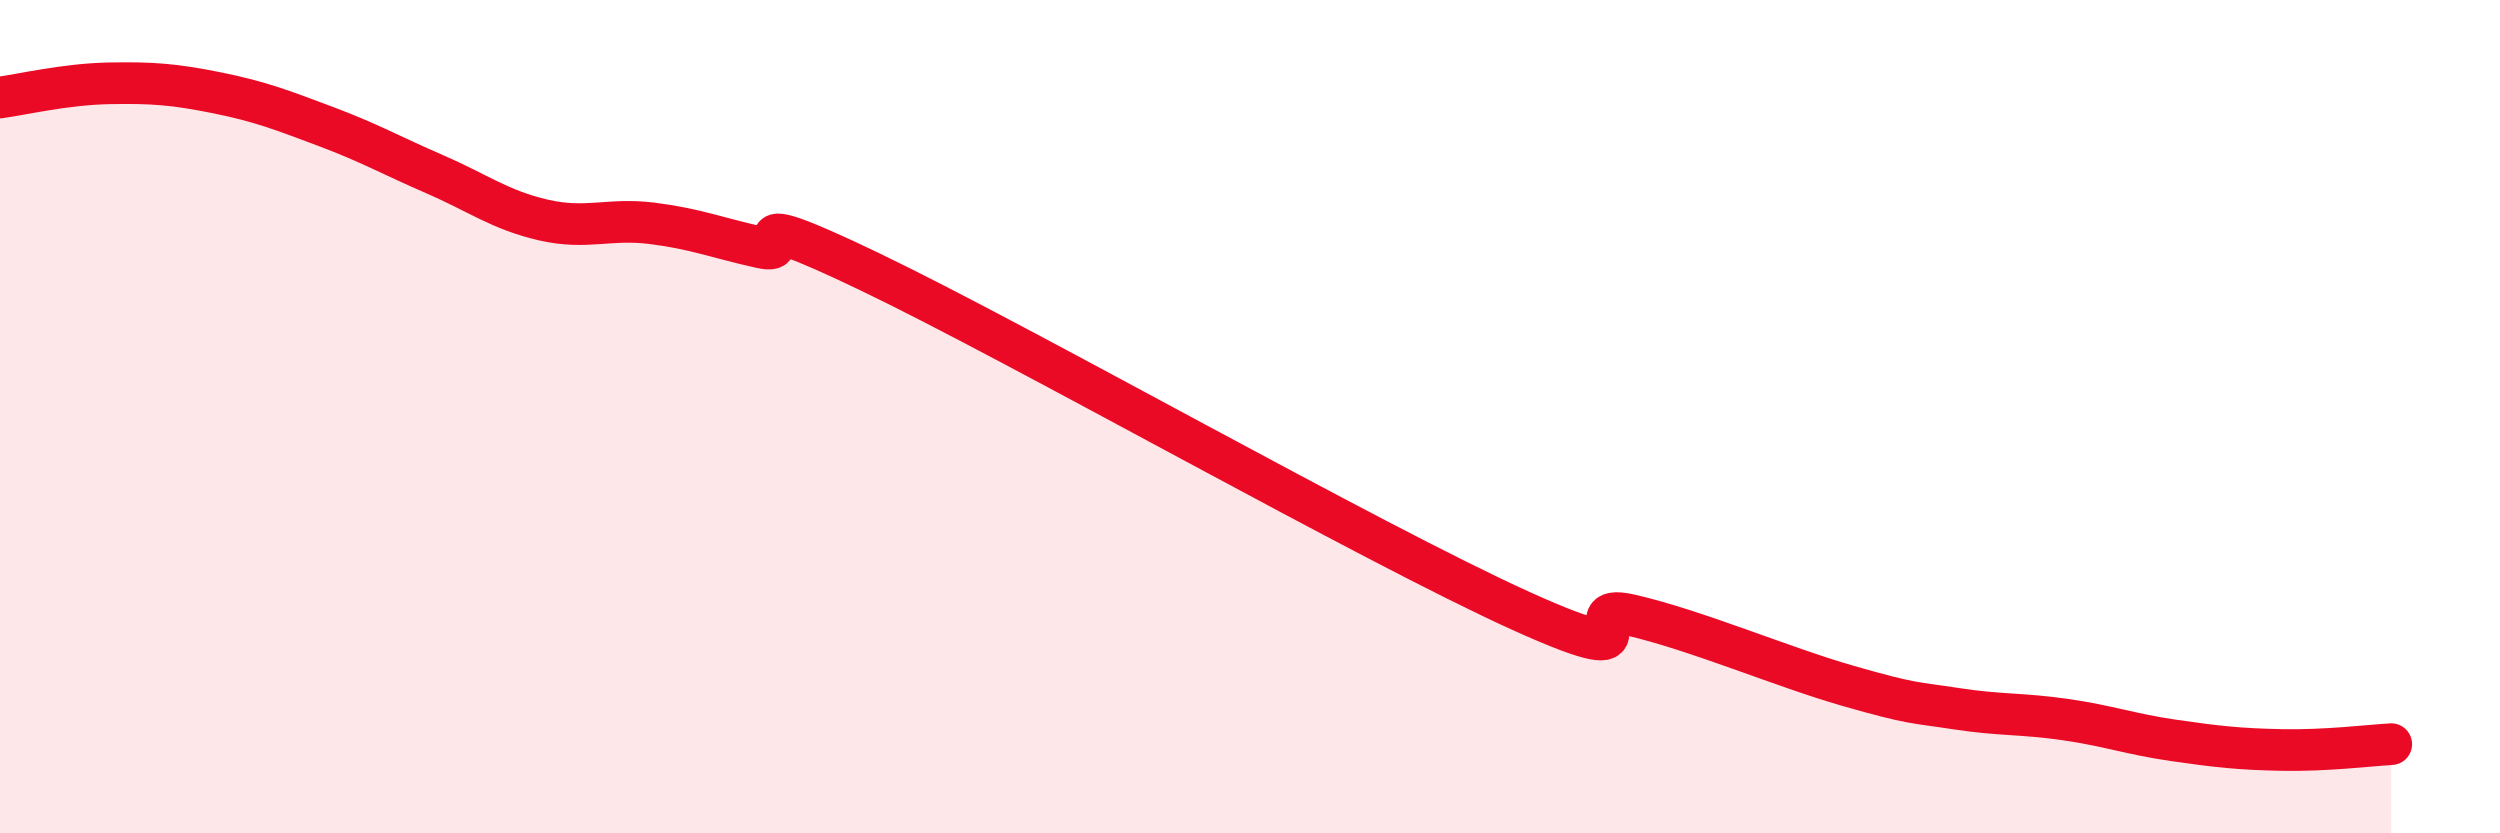
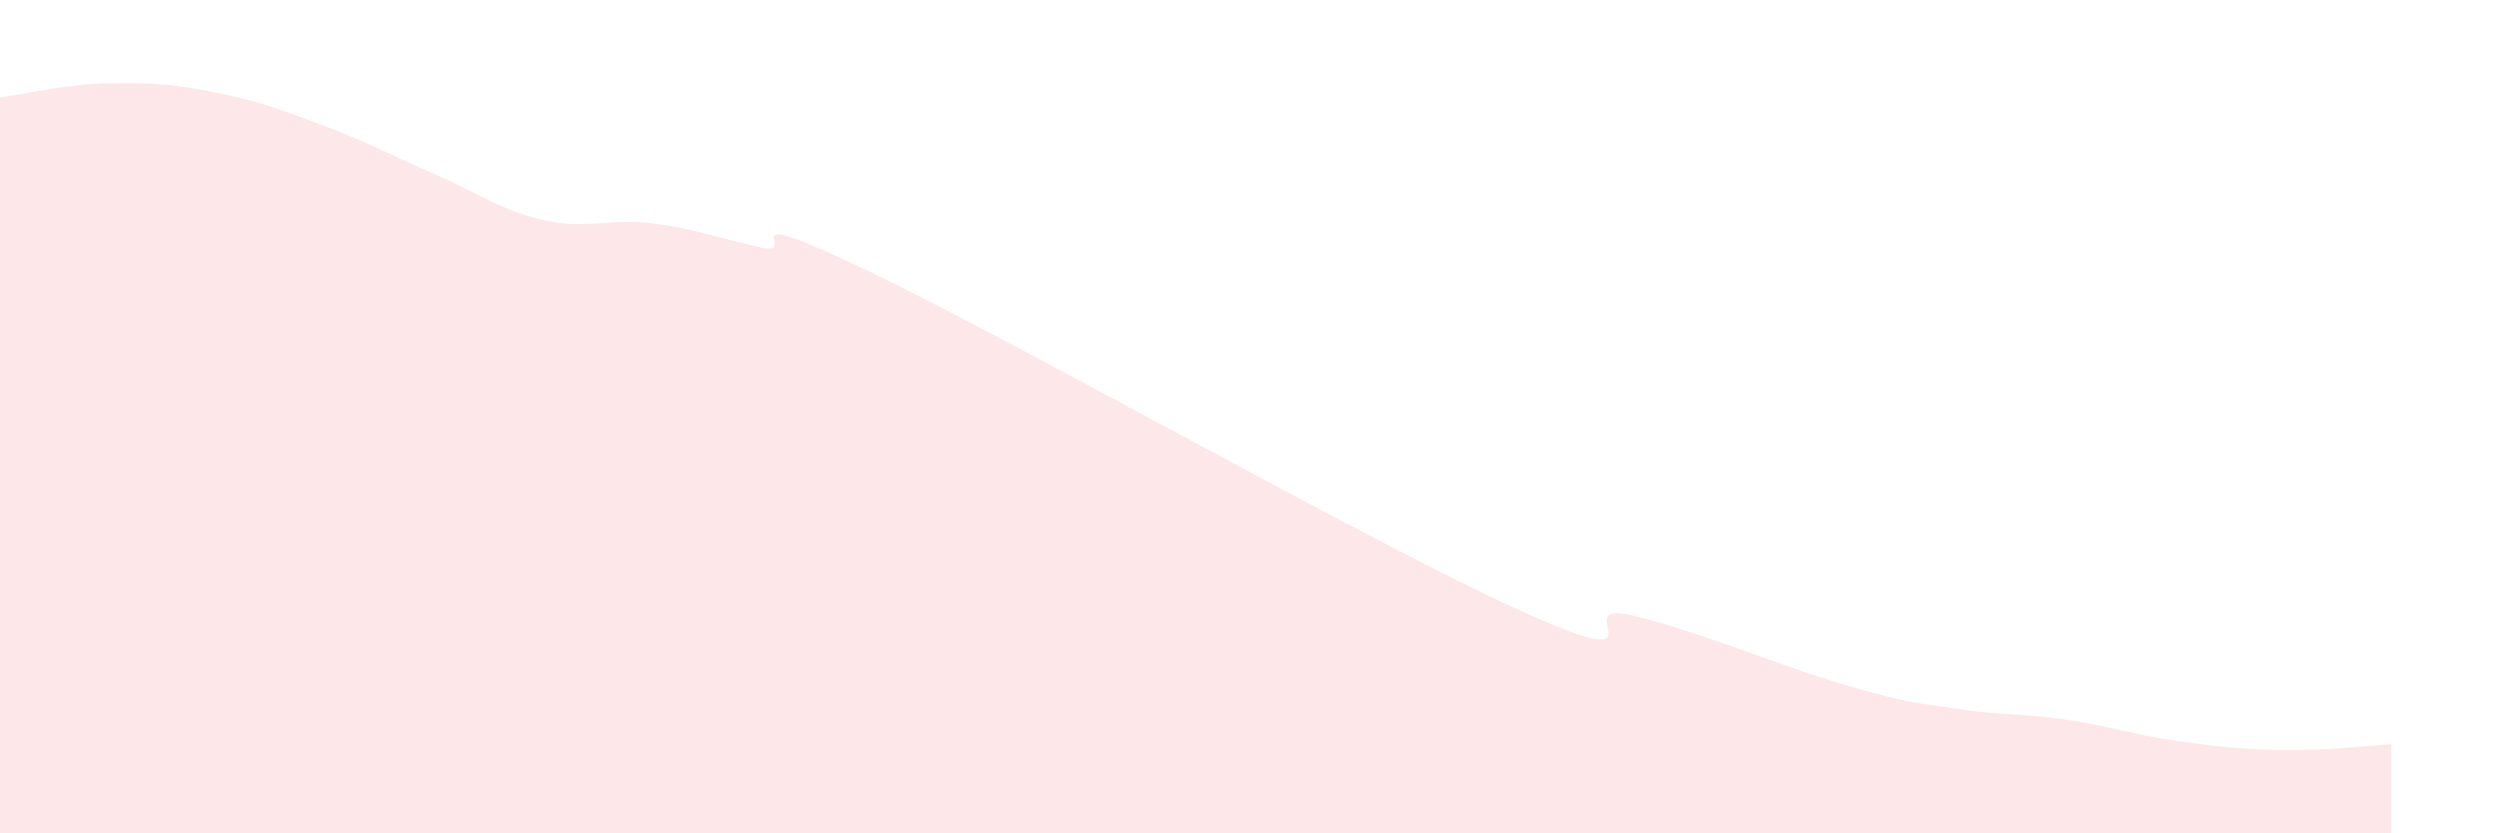
<svg xmlns="http://www.w3.org/2000/svg" width="60" height="20" viewBox="0 0 60 20">
  <path d="M 0,2.34 C 0.52,2.27 1.57,2.02 2.61,2 C 3.65,1.98 4.18,2.02 5.22,2.23 C 6.26,2.44 6.79,2.65 7.83,3.04 C 8.87,3.43 9.39,3.73 10.43,4.18 C 11.47,4.63 12,5.04 13.04,5.28 C 14.08,5.52 14.61,5.23 15.65,5.36 C 16.69,5.49 17.22,5.71 18.26,5.94 C 19.3,6.17 17.22,4.77 20.87,6.52 C 24.52,8.27 32.87,13.02 36.52,14.67 C 40.17,16.32 37.56,14.4 39.13,14.76 C 40.7,15.12 42.78,16.01 44.35,16.46 C 45.92,16.91 45.92,16.85 46.96,17.01 C 48,17.17 48.53,17.12 49.57,17.27 C 50.61,17.42 51.13,17.62 52.17,17.77 C 53.21,17.92 53.74,17.98 54.78,18 C 55.82,18.02 56.87,17.89 57.39,17.86L57.39 20L0 20Z" fill="#EB0A25" opacity="0.1" stroke-linecap="round" stroke-linejoin="round" />
-   <path d="M 0,2.34 C 0.52,2.27 1.57,2.02 2.61,2 C 3.65,1.98 4.18,2.02 5.22,2.23 C 6.26,2.44 6.79,2.65 7.83,3.04 C 8.87,3.43 9.39,3.73 10.43,4.18 C 11.47,4.63 12,5.04 13.04,5.28 C 14.08,5.52 14.61,5.23 15.65,5.36 C 16.69,5.49 17.22,5.71 18.26,5.94 C 19.3,6.17 17.22,4.77 20.87,6.52 C 24.52,8.27 32.87,13.02 36.52,14.67 C 40.17,16.32 37.56,14.4 39.13,14.76 C 40.7,15.12 42.78,16.01 44.35,16.46 C 45.92,16.91 45.92,16.85 46.96,17.01 C 48,17.17 48.53,17.12 49.57,17.27 C 50.61,17.42 51.13,17.62 52.17,17.77 C 53.21,17.92 53.74,17.98 54.78,18 C 55.82,18.02 56.87,17.89 57.39,17.86" stroke="#EB0A25" stroke-width="1" fill="none" stroke-linecap="round" stroke-linejoin="round" />
</svg>